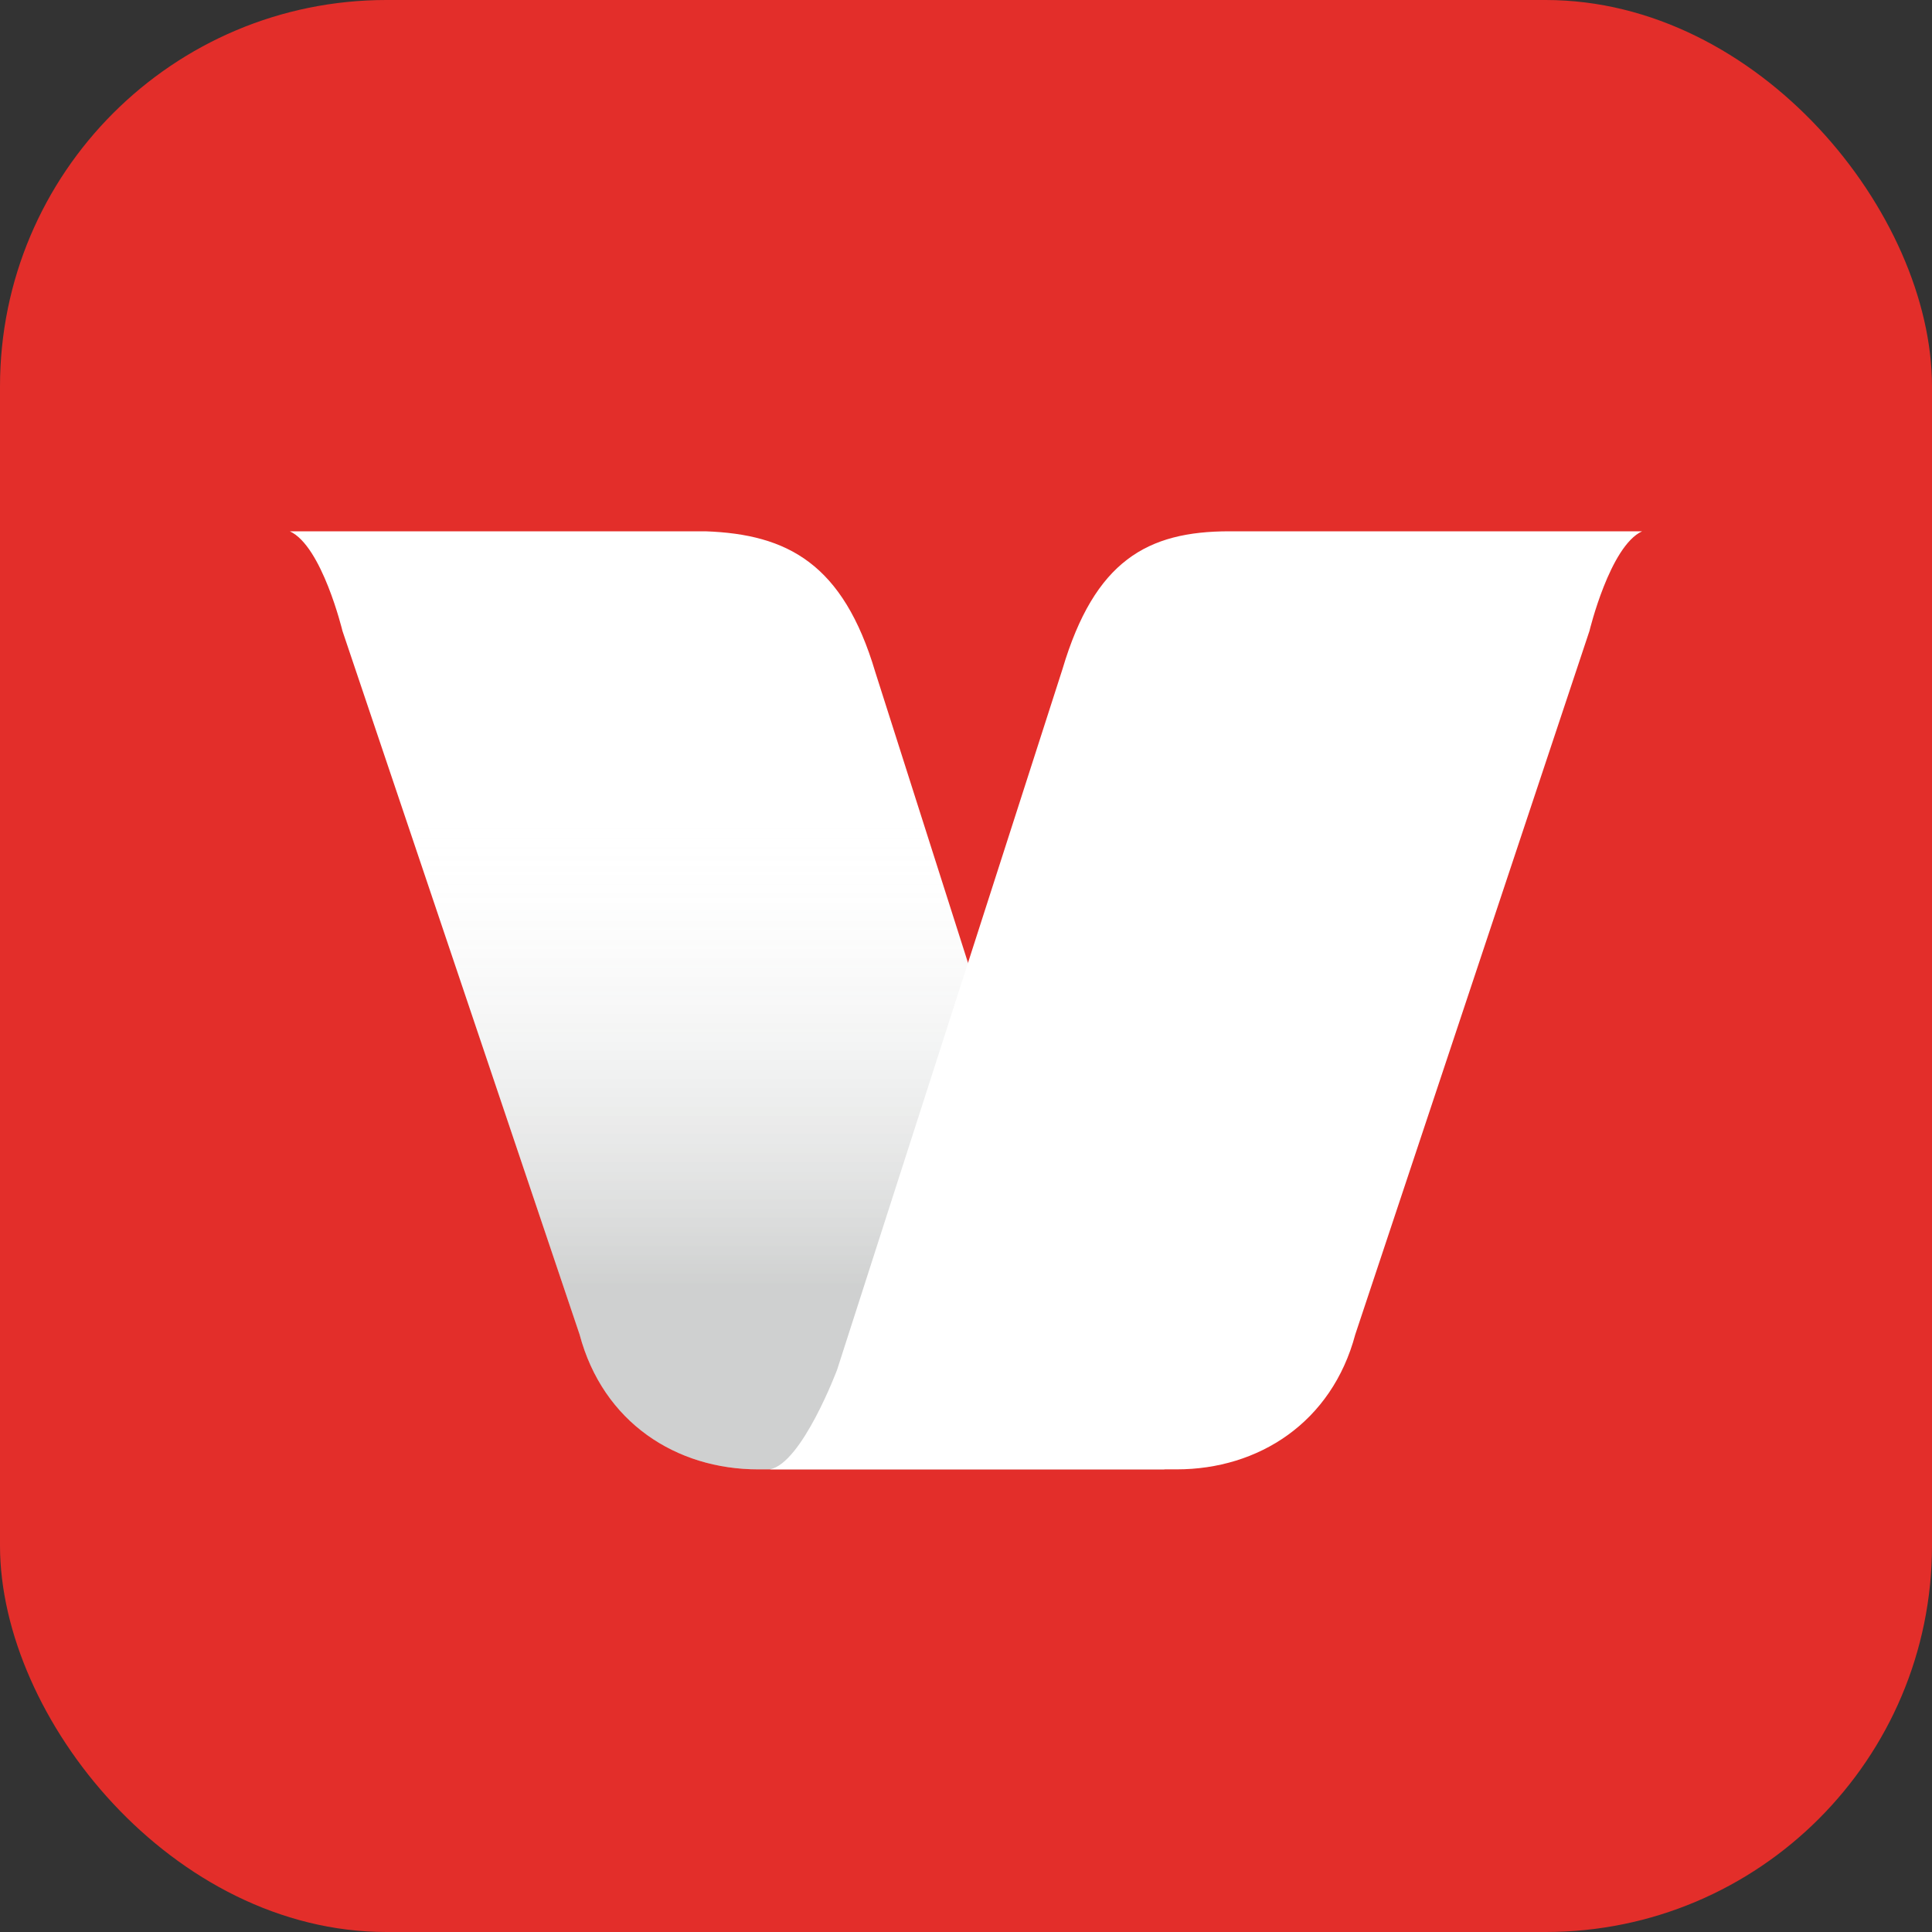
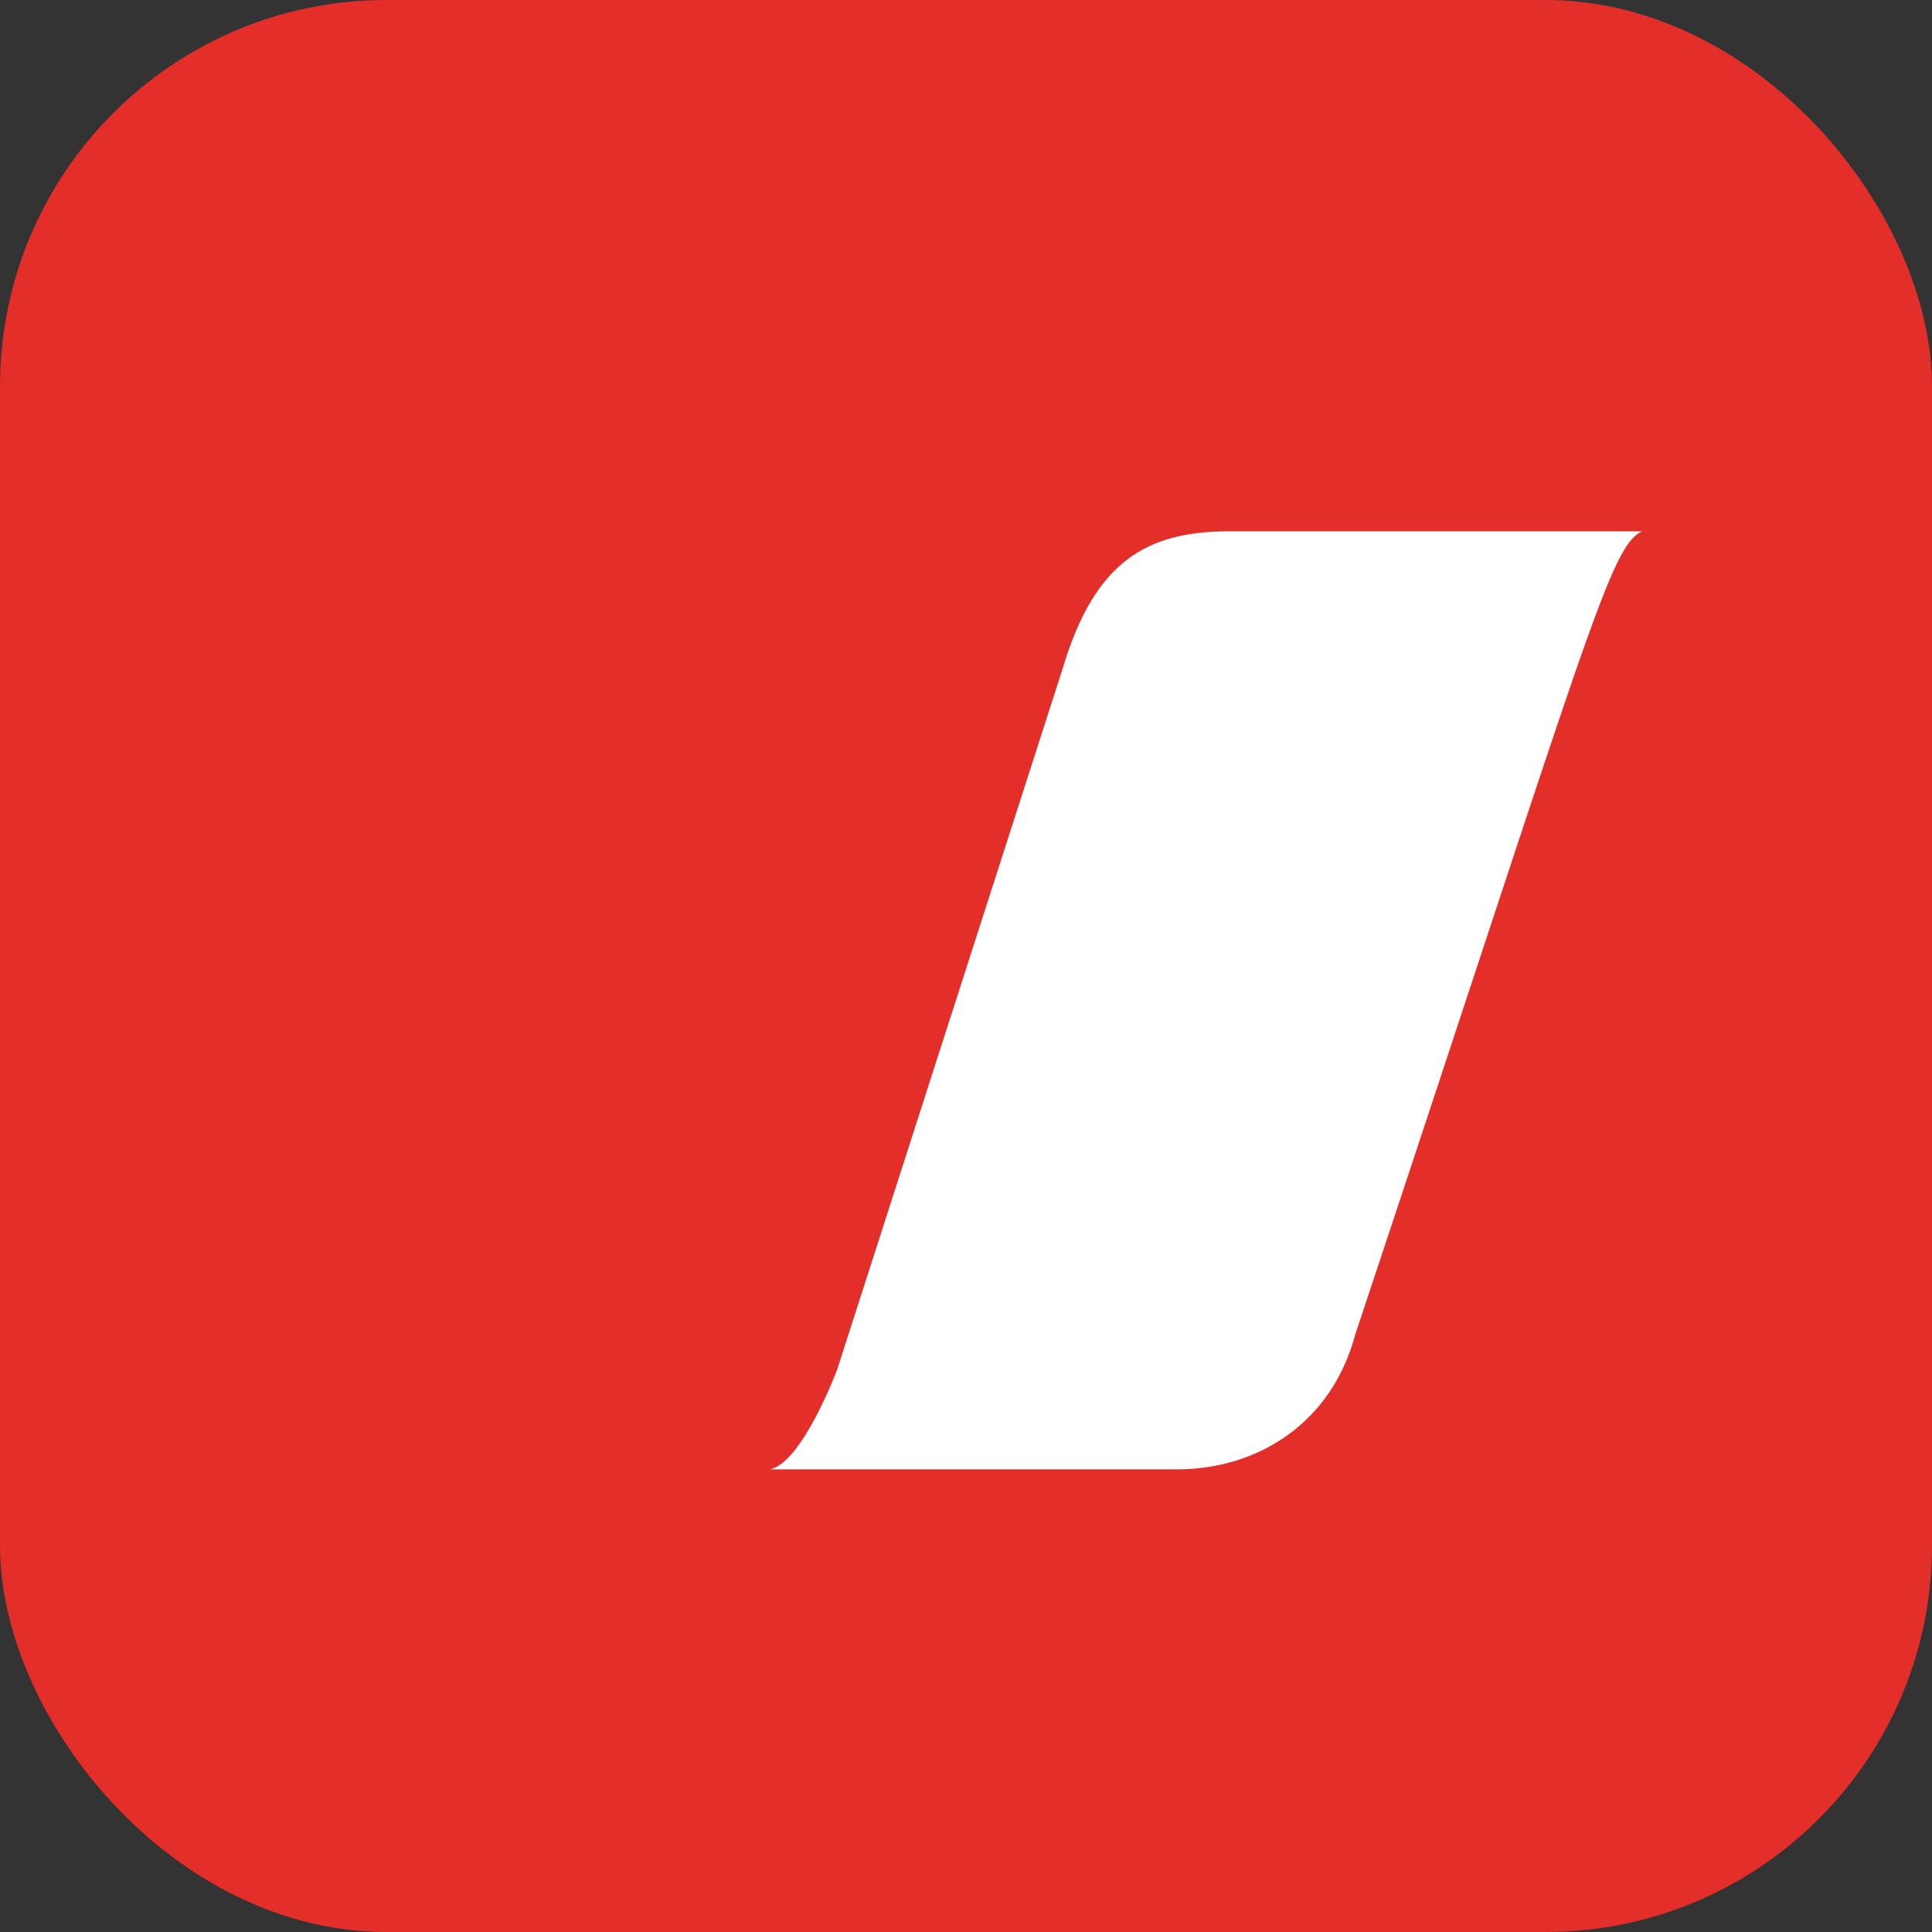
<svg xmlns="http://www.w3.org/2000/svg" width="50" height="50" viewBox="0 0 50 50" fill="none">
  <rect x="0" y="0" width="50" height="50" fill="#333333" stroke="none" />
  <g clip-path="url(#clip0_8941_67191)">
    <rect width="50" height="50" fill="#E32E2A" />
-     <path fill-rule="evenodd" clip-rule="evenodd" d="M28.409 35.448C28.409 35.448 29.318 37.875 30.151 38.027H19.621C17.5 38.027 15.606 36.813 15 34.537L8.863 16.329C8.863 16.329 8.333 14.129 7.5 13.75H18.258C20.379 13.826 21.819 14.585 22.652 17.392L28.409 35.448Z" fill="white" />
-     <path opacity="0.2" fill-rule="evenodd" clip-rule="evenodd" d="M28.409 35.448C28.409 35.448 29.318 37.875 30.151 38.027H19.621C17.5 38.027 15.606 36.813 15 34.537L8.863 16.329C8.863 16.329 8.333 14.129 7.5 13.75H18.258C20.379 13.826 21.819 14.585 22.652 17.392L28.409 35.448Z" fill="url(#paint0_linear_8941_67191)" />
-     <path fill-rule="evenodd" clip-rule="evenodd" d="M21.665 35.447C21.665 35.447 20.755 37.875 19.922 38.027H30.452C32.574 38.027 34.467 36.813 35.074 34.537L41.135 16.329C41.135 16.329 41.665 14.129 42.498 13.75H31.816C29.694 13.75 28.331 14.508 27.497 17.316L21.665 35.447Z" fill="white" />
+     <path fill-rule="evenodd" clip-rule="evenodd" d="M21.665 35.447C21.665 35.447 20.755 37.875 19.922 38.027H30.452C32.574 38.027 34.467 36.813 35.074 34.537C41.135 16.329 41.665 14.129 42.498 13.75H31.816C29.694 13.75 28.331 14.508 27.497 17.316L21.665 35.447Z" fill="white" />
  </g>
  <defs>
    <linearGradient id="paint0_linear_8941_67191" x1="18.826" y1="11.686" x2="18.826" y2="40.167" gradientUnits="userSpaceOnUse">
      <stop stop-color="white" stop-opacity="0" />
      <stop offset="0.33" stop-color="white" stop-opacity="0" />
      <stop offset="0.76" stop-color="#0E1513" />
      <stop offset="1" stop-color="#0E1513" />
    </linearGradient>
    <clipPath id="clip0_8941_67191">
      <rect width="50" height="50" rx="10" fill="white" />
    </clipPath>
  </defs>
</svg>